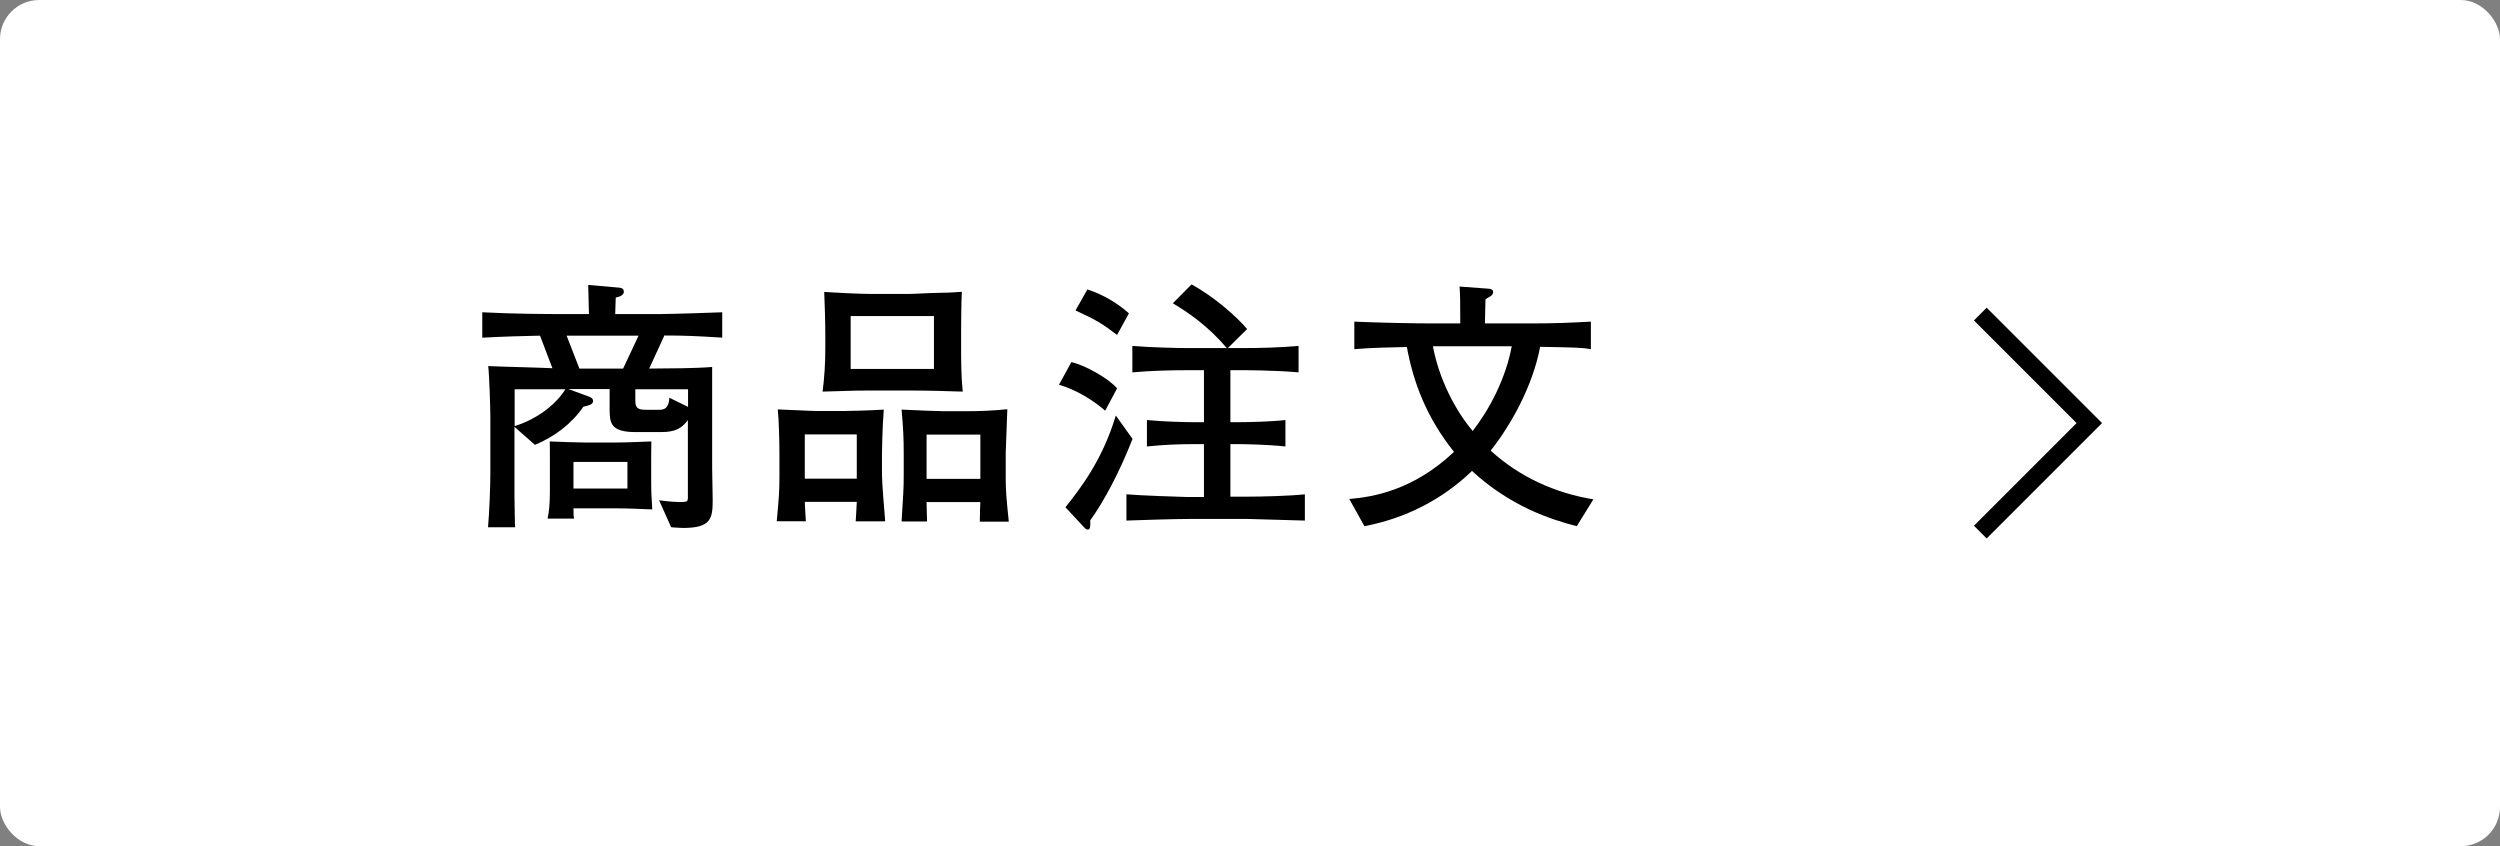
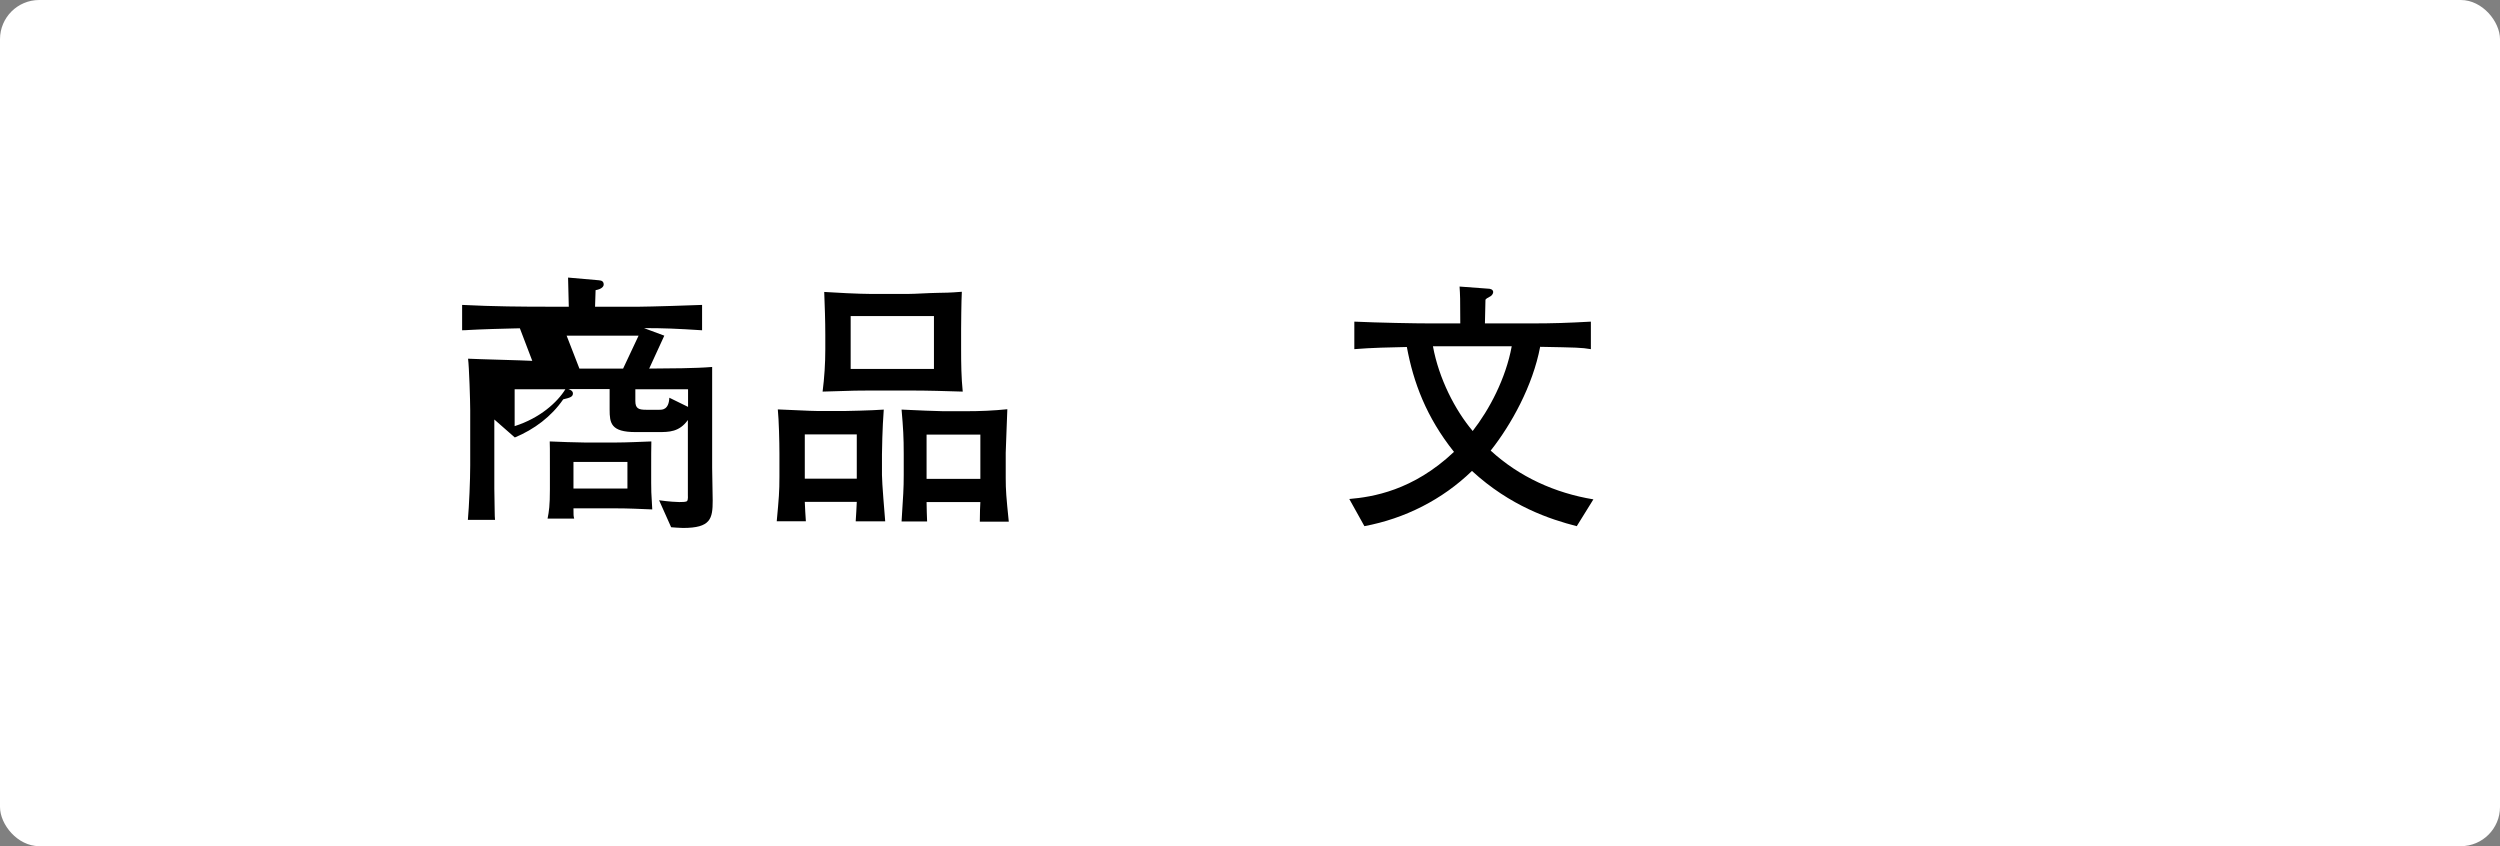
<svg xmlns="http://www.w3.org/2000/svg" id="_レイヤー_2" viewBox="0 0 138.98 47.04">
  <rect x="0" y="0" width="138.98" height="47.04" fill="#808080" stroke="none" />
  <defs>
    <style>.cls-1{fill:#fff;}.cls-2{fill:none;stroke:#000;stroke-miterlimit:10;}</style>
  </defs>
  <g id="_デザイン">
    <g>
      <rect class="cls-1" x="0" y="0" width="138.98" height="47.04" rx="2.18" ry="2.18" />
-       <polyline class="cls-2" points="110.09 17.46 116.15 23.52 110.09 29.58" />
      <g>
-         <path d="M36.93,18.66l-.84,1.83c1.17-.01,2.54-.01,3.5-.09v5.61c0,.28,.03,1.56,.03,1.81,0,1.02-.11,1.53-1.65,1.53-.12,0-.58-.03-.66-.04l-.67-1.5c.55,.08,1.02,.1,1.12,.1,.17,0,.39,0,.44-.06,.06-.09,.04-.3,.04-.34v-4.16c-.48,.67-1.05,.67-1.65,.67h-1.26c-1.37,0-1.44-.5-1.44-1.25v-1.14h-2.29l1.12,.41c.09,.03,.25,.1,.25,.24,0,.19-.16,.24-.54,.33-.66,.96-1.61,1.67-2.69,2.12l-1.14-1v3.84c.03,1.3,.01,1.46,.04,1.74h-1.51c.07-.79,.13-2.21,.13-3.03v-3.06c0-.51-.06-2.43-.12-2.87,.55,.03,3.06,.09,3.57,.12l-.69-1.81c-.18,.01-.32,0-1.54,.04-1.26,.04-1.41,.07-1.67,.07v-1.41c1.72,.09,3.46,.1,4.68,.1h1.25c-.01-.54-.03-1.37-.04-1.62l1.71,.15c.18,.01,.27,.08,.27,.24,0,.1-.1,.25-.45,.31,0,0-.03,.87-.03,.92h2.47c.48,0,3.12-.08,3.48-.1v1.41c-1.41-.09-2.12-.12-3.23-.12Zm-8.32,2.98v2.05c1.41-.45,2.37-1.32,2.82-2.05h-2.82Zm5.65,6.62h-2.38c0,.38,0,.42,.04,.57h-1.48c.08-.4,.13-.73,.13-1.62v-1.17c0-1.14,0-1.27-.01-1.5,.31,.02,1.66,.06,1.93,.06h1.77c.54,0,1.41-.04,1.95-.06-.01,.23-.01,1.01-.01,1.5v.79c0,.38,0,.54,.06,1.49-.76-.03-1.32-.06-2-.06Zm-2.76-9.6l.71,1.83h2.43l.86-1.83h-3.99Zm3.38,7.02h-3v1.48h3v-1.48Zm3.36-4.04h-2.92v.65c0,.42,.18,.49,.6,.49h.74c.16,0,.52,0,.55-.67l1.04,.51v-.97Z" />
+         <path d="M36.93,18.66l-.84,1.83c1.17-.01,2.54-.01,3.5-.09v5.61c0,.28,.03,1.56,.03,1.81,0,1.02-.11,1.53-1.65,1.53-.12,0-.58-.03-.66-.04l-.67-1.5c.55,.08,1.02,.1,1.12,.1,.17,0,.39,0,.44-.06,.06-.09,.04-.3,.04-.34v-4.16c-.48,.67-1.05,.67-1.65,.67h-1.26c-1.37,0-1.44-.5-1.44-1.25v-1.14h-2.29c.09,.03,.25,.1,.25,.24,0,.19-.16,.24-.54,.33-.66,.96-1.61,1.67-2.69,2.12l-1.14-1v3.84c.03,1.3,.01,1.46,.04,1.74h-1.51c.07-.79,.13-2.21,.13-3.03v-3.06c0-.51-.06-2.43-.12-2.87,.55,.03,3.06,.09,3.57,.12l-.69-1.81c-.18,.01-.32,0-1.54,.04-1.26,.04-1.41,.07-1.67,.07v-1.41c1.72,.09,3.46,.1,4.68,.1h1.25c-.01-.54-.03-1.37-.04-1.62l1.71,.15c.18,.01,.27,.08,.27,.24,0,.1-.1,.25-.45,.31,0,0-.03,.87-.03,.92h2.47c.48,0,3.12-.08,3.48-.1v1.41c-1.41-.09-2.12-.12-3.23-.12Zm-8.32,2.98v2.05c1.41-.45,2.37-1.32,2.82-2.05h-2.82Zm5.65,6.62h-2.38c0,.38,0,.42,.04,.57h-1.48c.08-.4,.13-.73,.13-1.62v-1.17c0-1.14,0-1.27-.01-1.5,.31,.02,1.66,.06,1.93,.06h1.77c.54,0,1.41-.04,1.95-.06-.01,.23-.01,1.01-.01,1.5v.79c0,.38,0,.54,.06,1.49-.76-.03-1.32-.06-2-.06Zm-2.76-9.6l.71,1.83h2.43l.86-1.83h-3.99Zm3.38,7.02h-3v1.48h3v-1.48Zm3.36-4.04h-2.92v.65c0,.42,.18,.49,.6,.49h.74c.16,0,.52,0,.55-.67l1.04,.51v-.97Z" />
        <path d="M47.57,28.98c.01-.17,.06-.92,.06-1.08h-2.89c.01,.18,.04,.93,.06,1.08h-1.62c.12-1.3,.15-1.63,.15-2.49v-1.27c0-.65-.03-1.86-.09-2.46,.45,.01,1.8,.09,2.28,.09h1.38c.09,0,1.57-.03,2.23-.08-.08,1.04-.1,2.31-.1,2.49v1.15c0,.42,.15,2.21,.18,2.57h-1.63Zm.06-4.83h-2.89v2.46h2.89v-2.46Zm2.97-2.44h-2.22c-.46,0-.94,0-2.65,.06,.1-.78,.15-1.56,.15-2.35v-.81c0-.79-.03-1.59-.06-2.38,.54,.04,1.98,.11,2.56,.11h2.12c.39,0,1.04-.05,1.65-.06,.86-.01,.96-.04,1.32-.06-.03,.49-.04,1.98-.04,2.08v1.12c0,.79,.01,1.57,.09,2.35-.96-.03-1.93-.06-2.91-.06Zm1.32-4.14h-4.63v2.94h4.63v-2.94Zm2.55,11.42c.01-.62,.01-.77,.03-1.08h-2.99c0,.18,.02,.93,.03,1.08h-1.42c.09-1.46,.12-1.8,.12-2.59v-1.17c0-.92-.03-1.43-.12-2.46,.83,.04,2.02,.09,2.31,.09h1.28c.78,0,1.51-.03,2.29-.11,0,.24-.09,2.13-.09,2.42v1.4c0,.69,.03,1.05,.17,2.43h-1.61Zm.03-4.83h-2.99v2.46h2.99v-2.46Z" />
-         <path d="M61.44,22.83c-.66-.57-1.61-1.17-2.57-1.44l.69-1.26c.79,.18,2.1,.93,2.54,1.46l-.66,1.24Zm-.83,6.11c.01,.29,.01,.5-.13,.5-.06,0-.13-.03-.18-.09l-1.07-1.15c.79-1,2.05-2.59,2.8-5.1l.93,1.3c-.71,1.81-1.56,3.43-2.36,4.54Zm1.49-10.32c-.84-.64-1.17-.84-2.31-1.36l.66-1.17c.93,.3,1.73,.81,2.31,1.33l-.66,1.2Zm7.29,10.23h-3.34c-.78,0-2.62,.06-3.43,.09v-1.46c.62,.06,3.19,.15,3.39,.15h.92v-2.94h-.6c-.86,0-1.71,.04-2.57,.13v-1.47c.88,.09,2.16,.12,2.57,.12h.6v-2.89h-.9c-1.02,0-2.06,.03-3.08,.12v-1.47c1.06,.09,2.61,.12,3.08,.12h2.17c-1.04-1.23-2.17-2-3-2.49l1.04-1.05c1.32,.72,2.55,1.84,3.09,2.48l-1.07,1.06h.81c1.05,0,2.08-.03,3.12-.12v1.47c-1.35-.12-3-.12-3.12-.12h-.67v2.89h.46c.54,0,1.85-.03,2.6-.12v1.47c-1.11-.12-2.49-.13-2.6-.13h-.46v2.92h.93c.85,0,2.37-.04,3.21-.13v1.46c-.1,0-2.97-.09-3.13-.09Z" />
        <path d="M87.65,29.25c-1.48-.38-3.69-1.11-5.82-3.07-1.65,1.6-3.74,2.65-5.98,3.07l-.84-1.51c1.28-.11,3.54-.46,5.82-2.62-1.54-1.93-2.26-3.87-2.62-5.83-.88,.02-1.98,.04-2.92,.12v-1.53c1.33,.06,3.31,.1,4.33,.1h1.56c0-1.41-.01-1.58-.04-2.05l1.62,.12c.06,0,.25,.03,.25,.19,0,.09-.09,.2-.15,.23-.19,.1-.22,.12-.28,.19,0,.21-.03,1.14-.03,1.32h2.44c1.43,0,2.15-.03,3.45-.1v1.53c-.54-.09-.76-.09-2.82-.13-.41,2.17-1.61,4.33-2.75,5.77,1.59,1.46,3.58,2.36,5.71,2.71l-.93,1.5Zm-7.99-10c.33,1.8,1.23,3.55,2.21,4.71,.92-1.18,1.84-2.91,2.17-4.71h-4.38Z" />
      </g>
    </g>
  </g>
</svg>